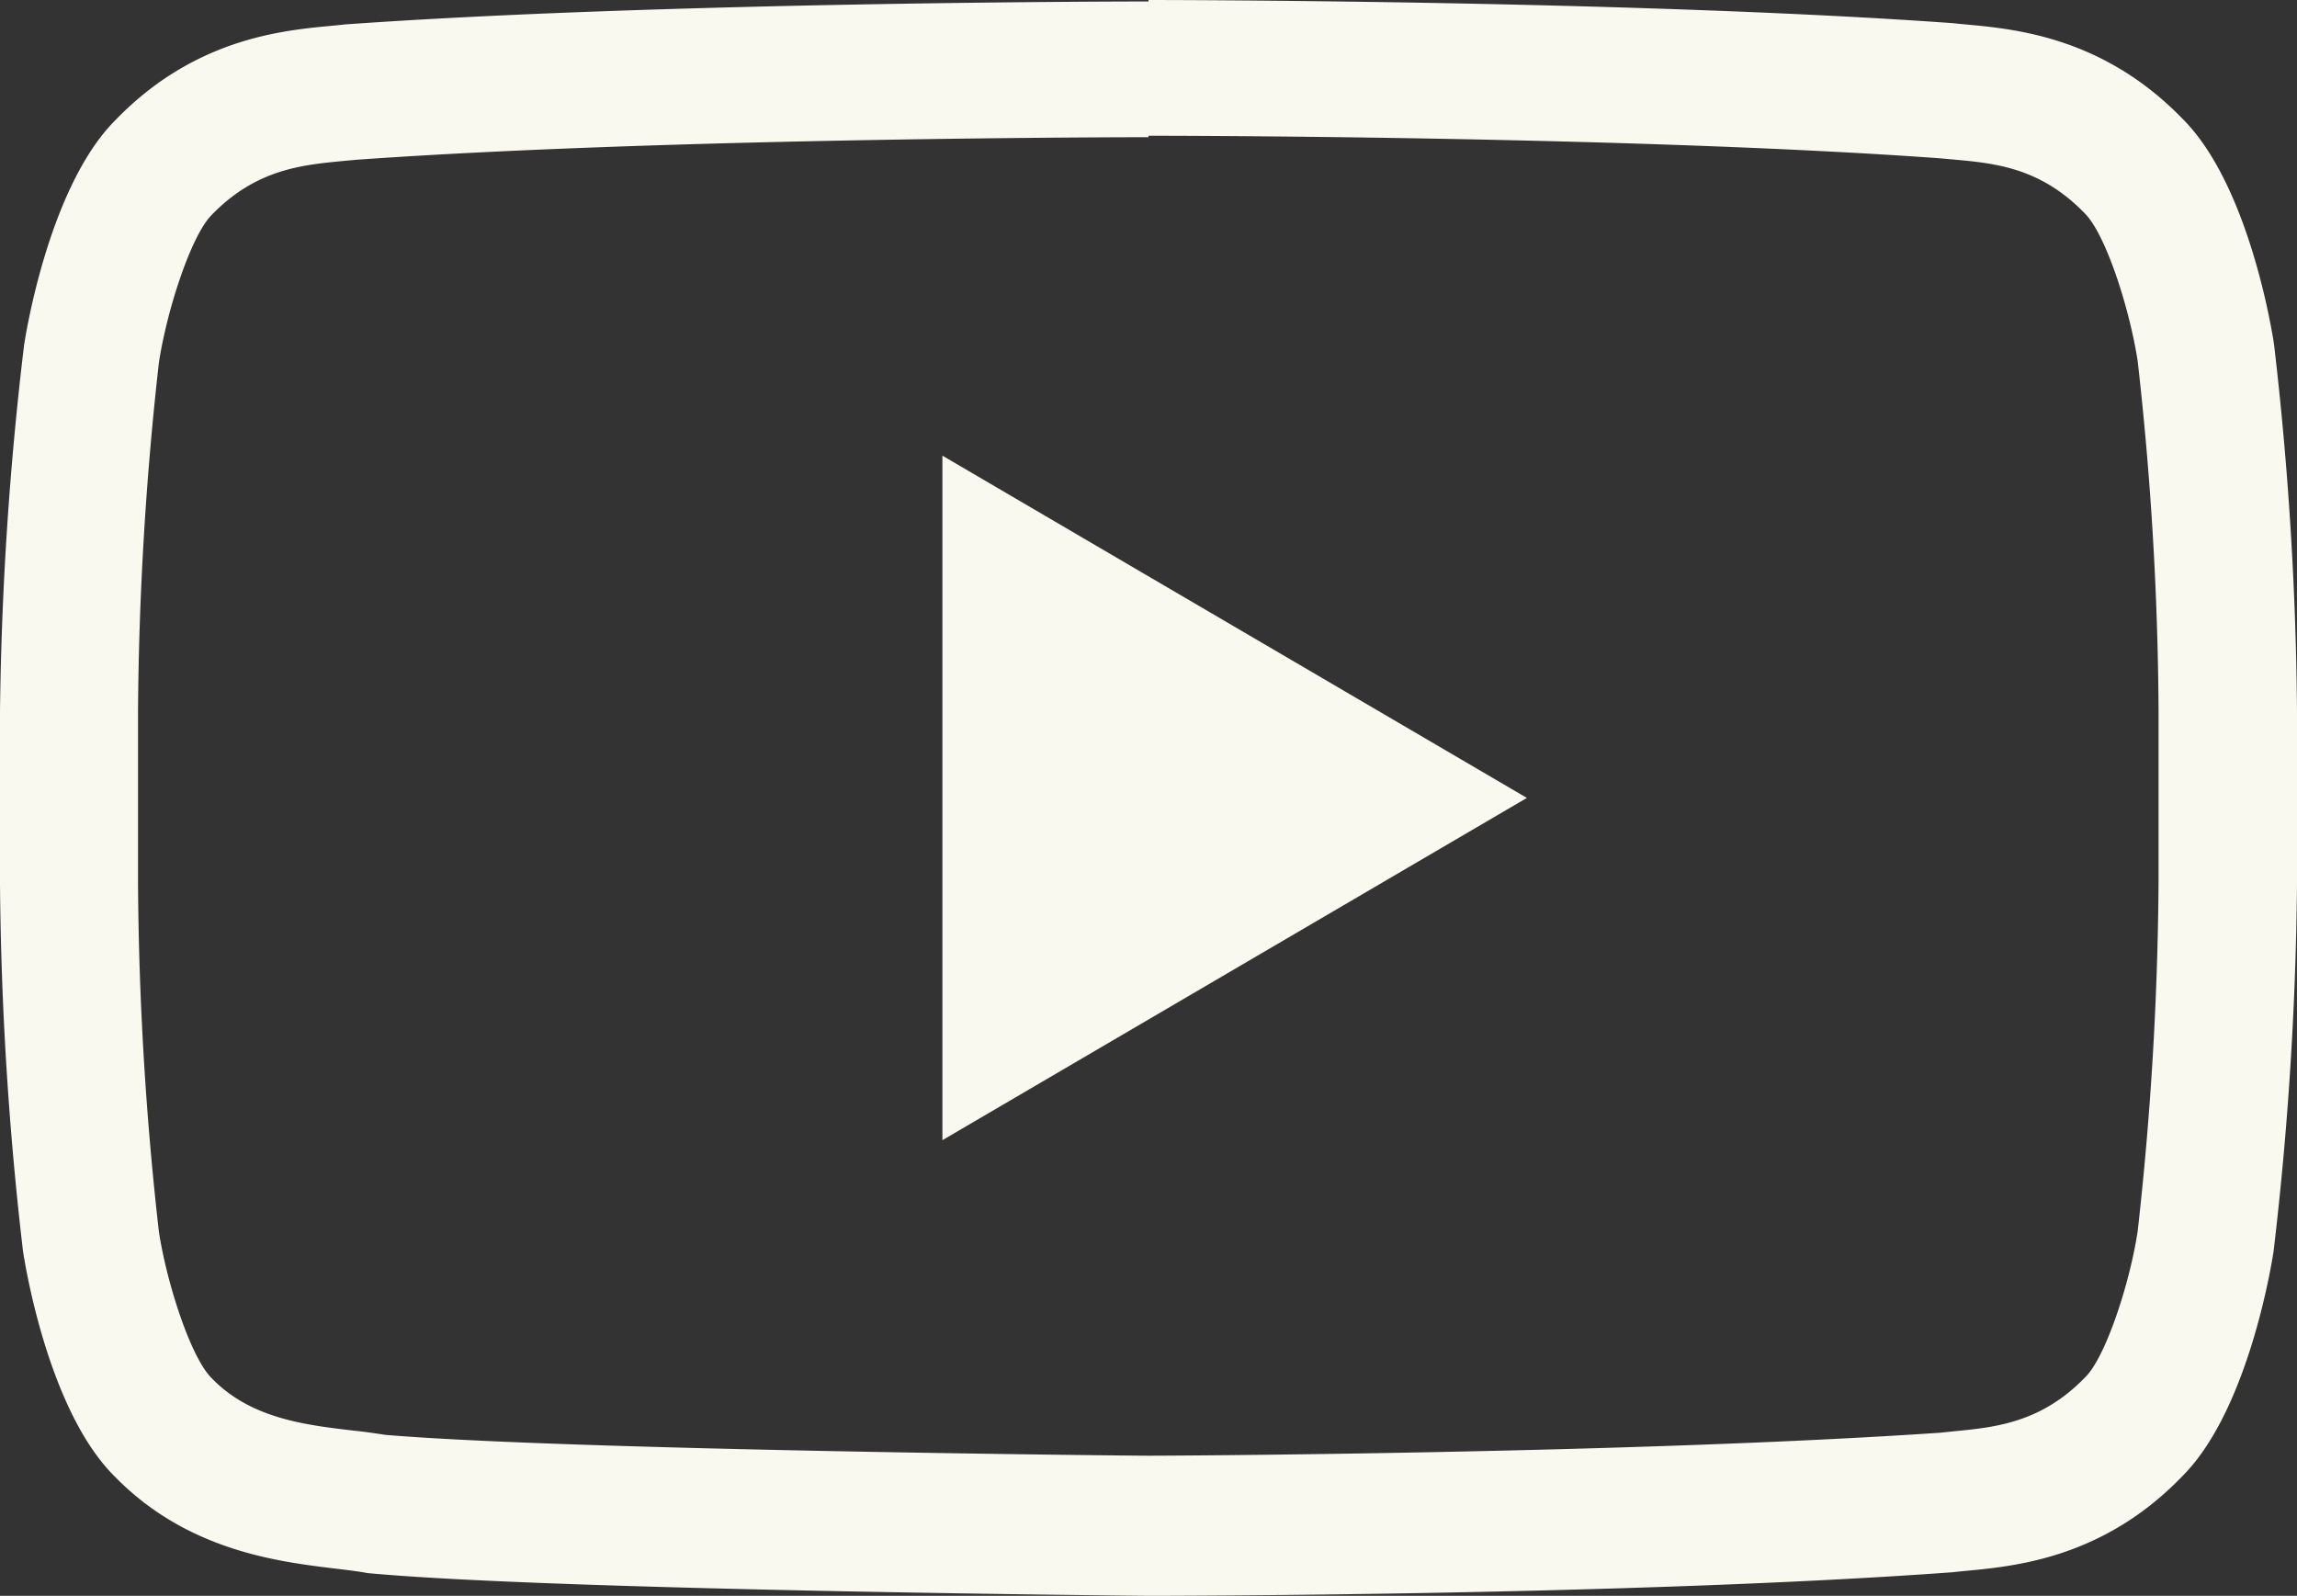
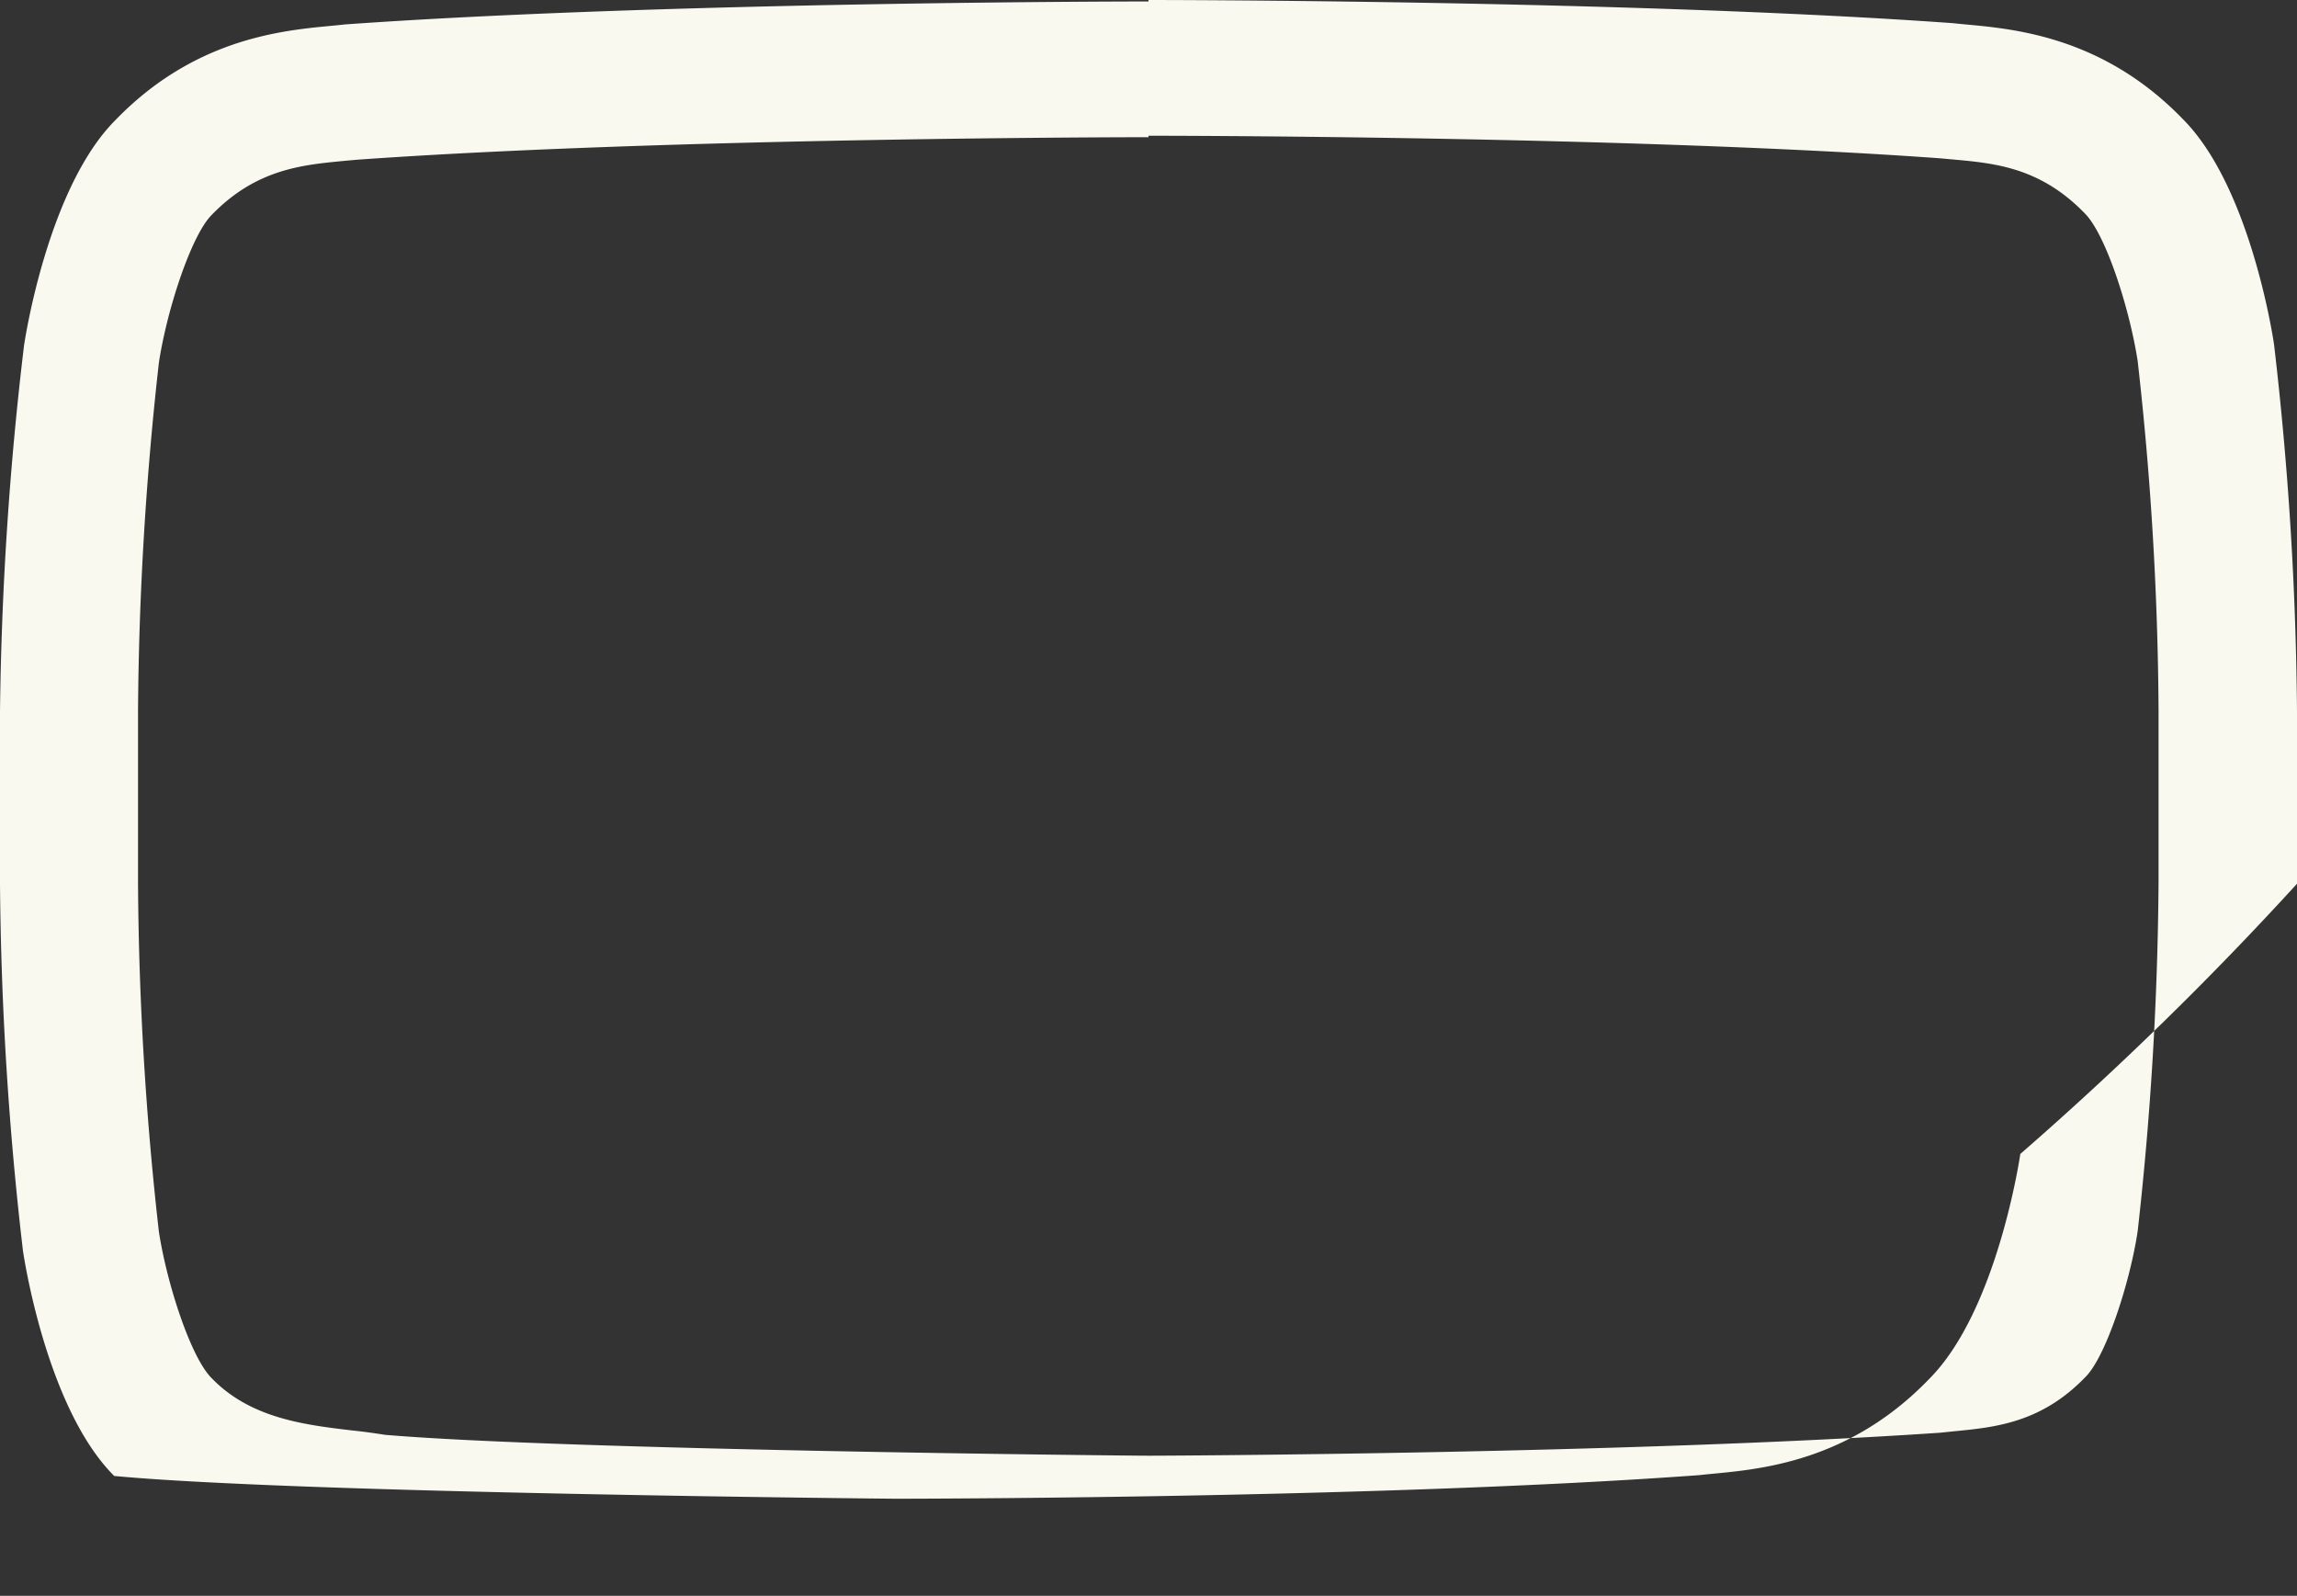
<svg xmlns="http://www.w3.org/2000/svg" viewBox="0 0 110 76.42">
  <rect x="0" y="0" width="110" height="76.42" fill="#333333" stroke="none" />
  <defs>
    <style>.cls-1{fill:#f9f9ef;}</style>
  </defs>
  <title>Asset 1</title>
  <g id="Layer_2" data-name="Layer 2">
    <g id="Layer_1-2" data-name="Layer 1">
-       <path class="cls-1" d="M55,6.5c.23,0,22.92,0,37.9,1.08l.66.06c2,.18,4.16.39,6.28,2.58h0c1,1,2.14,4.54,2.53,7.07a155.61,155.61,0,0,1,1,16.71v8.24a158.26,158.26,0,0,1-1,16.72c-.37,2.47-1.54,6.06-2.52,7h0c-2.11,2.18-4.32,2.39-6.27,2.58l-.68.07c-14.72,1-36.89,1.1-37.89,1.1s-28-.27-36.57-1c-.51-.08-1-.15-1.58-.21-2.28-.27-4.87-.58-6.73-2.51h0c-1-1-2.14-4.53-2.52-7a155.61,155.61,0,0,1-1-16.71V34.07a158.23,158.23,0,0,1,1-16.71c.39-2.55,1.55-6.09,2.53-7.07h0c2.12-2.19,4.33-2.39,6.28-2.58l.66-.06C32.08,6.58,54.75,6.57,55,6.57h0m0-6.5h0s-23.09,0-38.48,1.1c-2.15.25-6.83.27-11,4.59C2.23,9.06,1.15,16.55,1.15,16.55A162.73,162.73,0,0,0,0,34.07v8.24A161.59,161.59,0,0,0,1.1,59.9s1.07,7.49,4.37,10.78C9.66,75,15.15,74.87,17.6,75.33c8.8.83,37.4,1.09,37.4,1.09s23.11,0,38.51-1.13c2.15-.25,6.84-.28,11-4.6,3.29-3.29,4.37-10.78,4.37-10.78A161.61,161.61,0,0,0,110,42.32V34.08a161.59,161.59,0,0,0-1.1-17.59S107.83,9,104.53,5.7c-4.18-4.32-8.87-4.35-11-4.59C78.11,0,55,0,55,0Z" />
-       <polygon class="cls-1" points="45.13 21.82 45.13 54.6 73.12 38.21 45.13 21.82" />
+       <path class="cls-1" d="M55,6.5c.23,0,22.92,0,37.9,1.08l.66.06c2,.18,4.16.39,6.28,2.58h0c1,1,2.14,4.54,2.53,7.07a155.61,155.61,0,0,1,1,16.71v8.24a158.26,158.26,0,0,1-1,16.72c-.37,2.47-1.54,6.06-2.52,7h0c-2.11,2.18-4.32,2.39-6.27,2.58l-.68.07c-14.72,1-36.89,1.1-37.89,1.1s-28-.27-36.57-1c-.51-.08-1-.15-1.58-.21-2.28-.27-4.87-.58-6.73-2.51h0c-1-1-2.14-4.53-2.52-7a155.61,155.61,0,0,1-1-16.71V34.07a158.23,158.23,0,0,1,1-16.71c.39-2.55,1.55-6.09,2.53-7.07h0c2.12-2.19,4.33-2.39,6.28-2.58l.66-.06C32.08,6.58,54.75,6.57,55,6.57h0m0-6.5h0s-23.09,0-38.48,1.1c-2.15.25-6.83.27-11,4.59C2.23,9.06,1.15,16.55,1.15,16.55A162.73,162.73,0,0,0,0,34.07v8.24A161.59,161.59,0,0,0,1.1,59.9s1.07,7.49,4.37,10.78c8.8.83,37.4,1.09,37.4,1.09s23.11,0,38.51-1.13c2.15-.25,6.84-.28,11-4.6,3.29-3.29,4.37-10.78,4.37-10.78A161.61,161.61,0,0,0,110,42.32V34.08a161.59,161.59,0,0,0-1.1-17.59S107.83,9,104.53,5.7c-4.18-4.32-8.87-4.35-11-4.59C78.11,0,55,0,55,0Z" />
    </g>
  </g>
</svg>